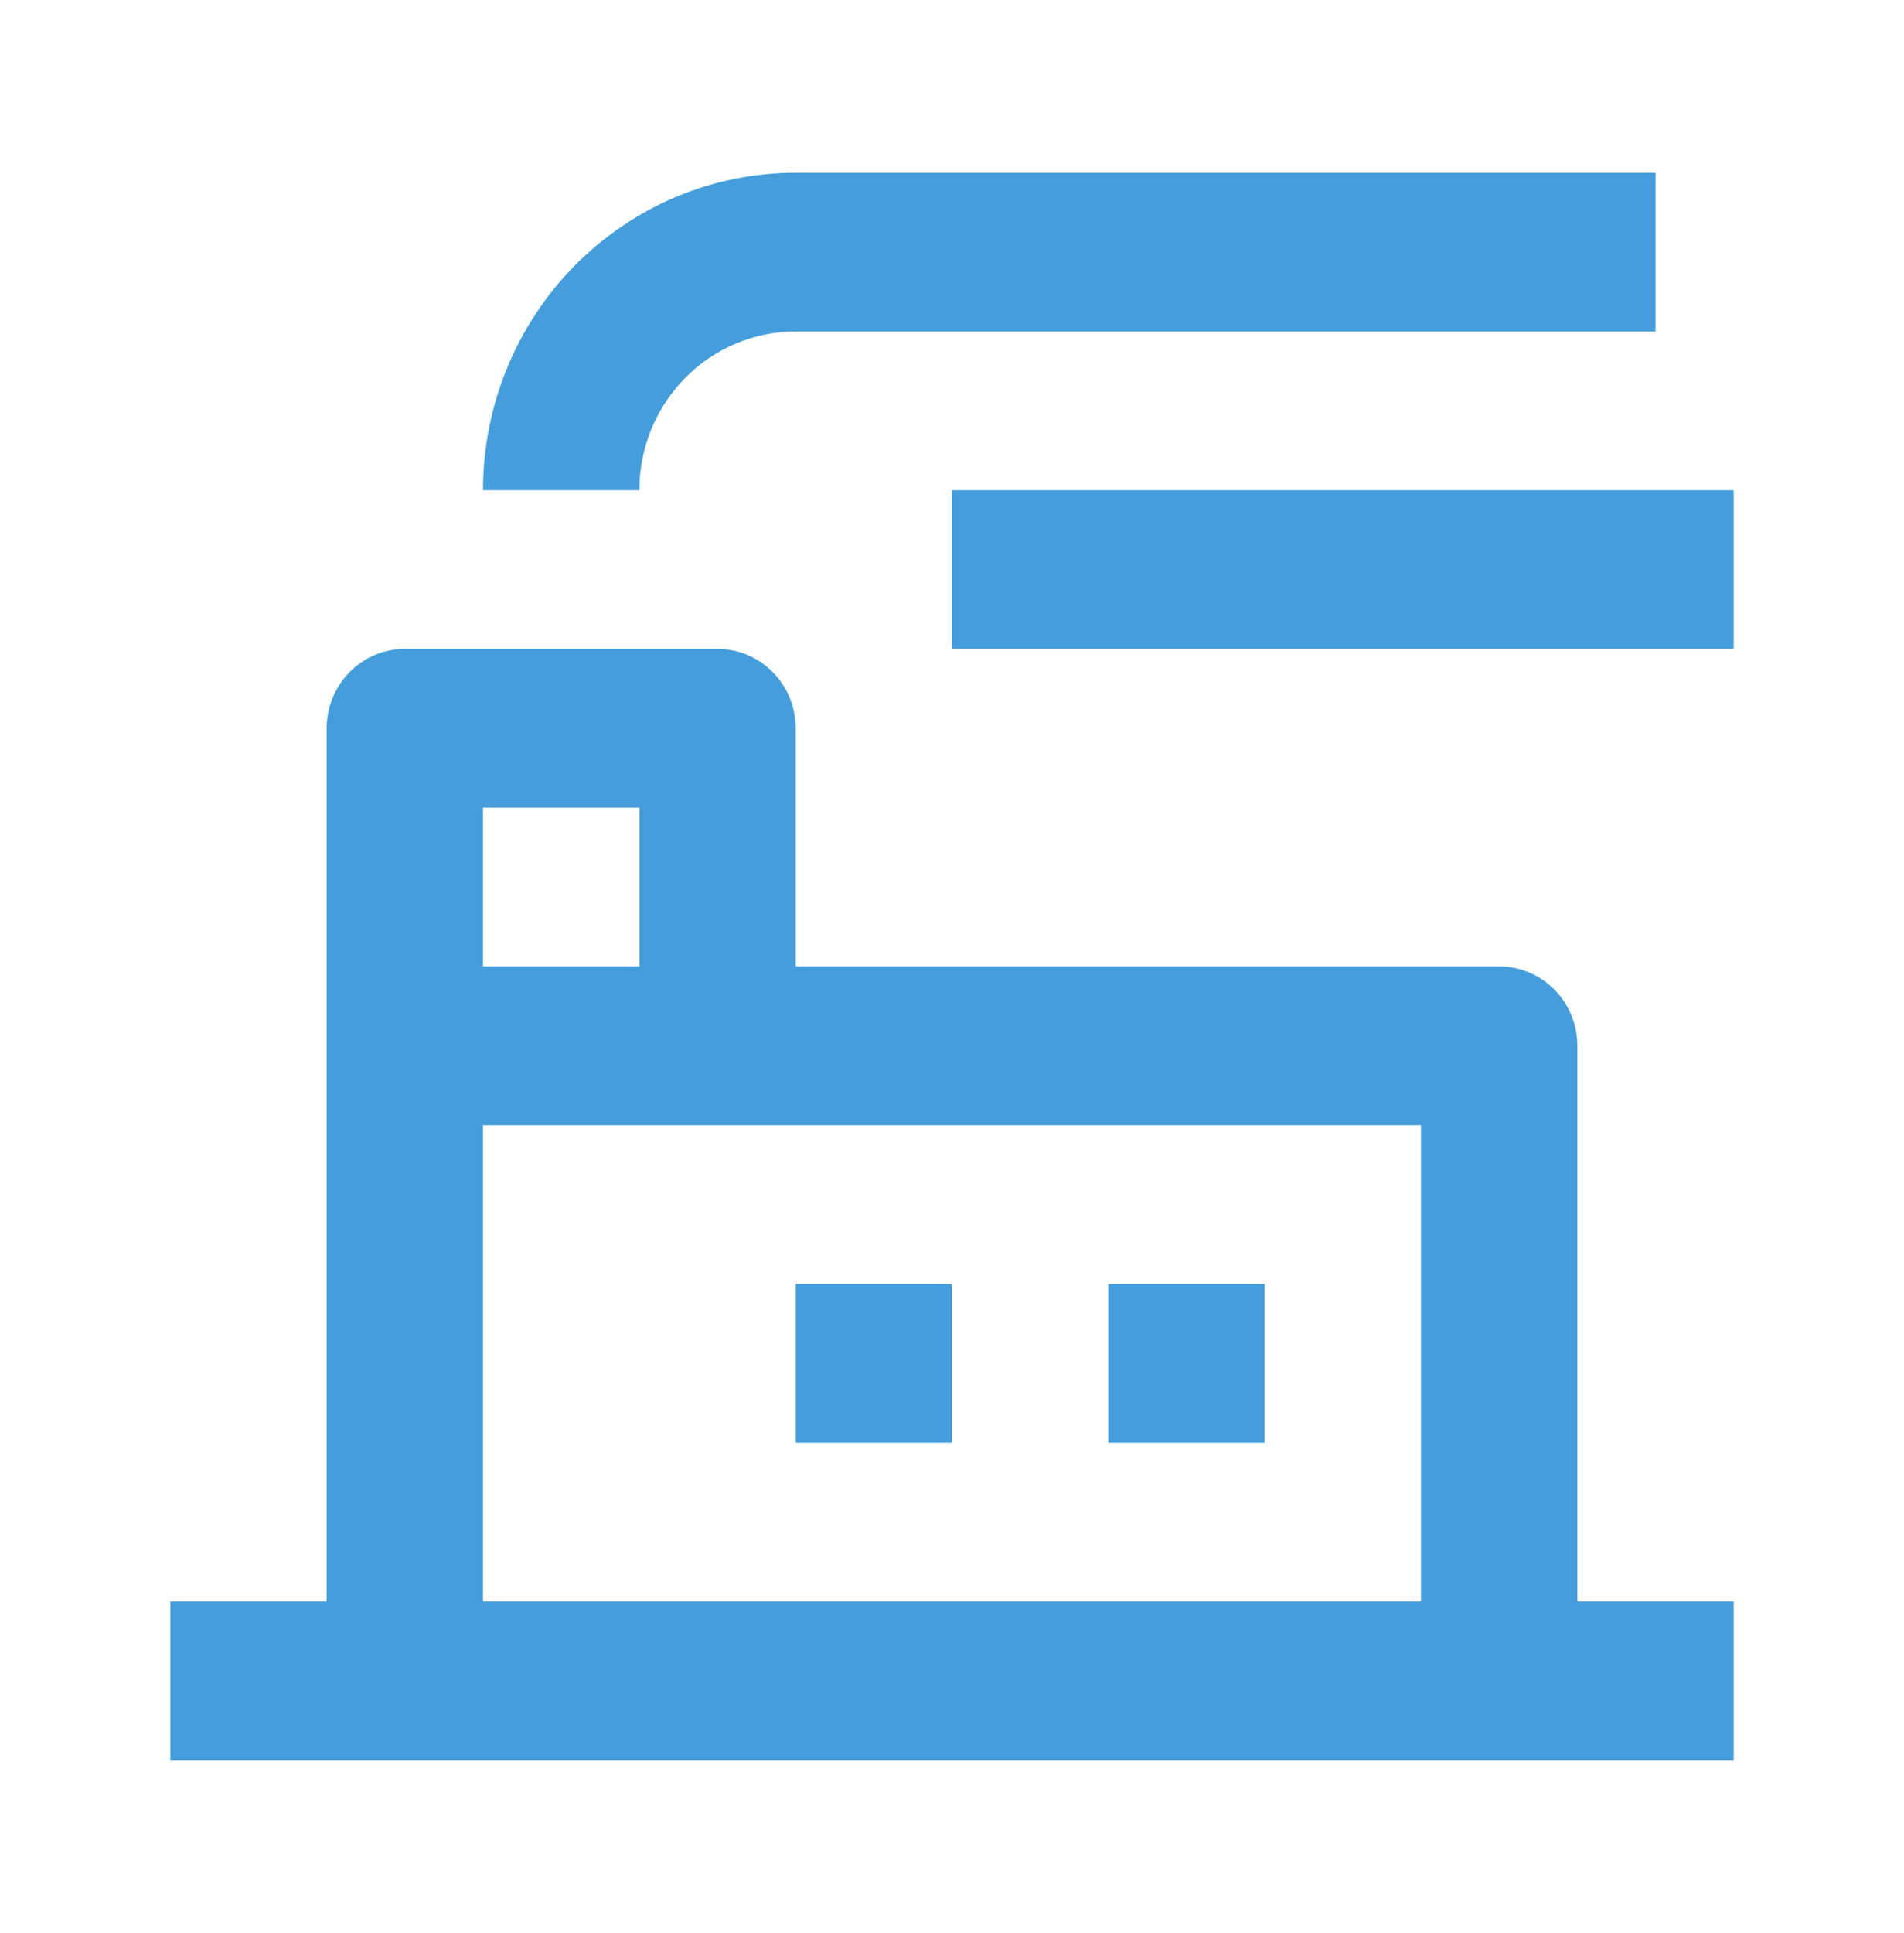
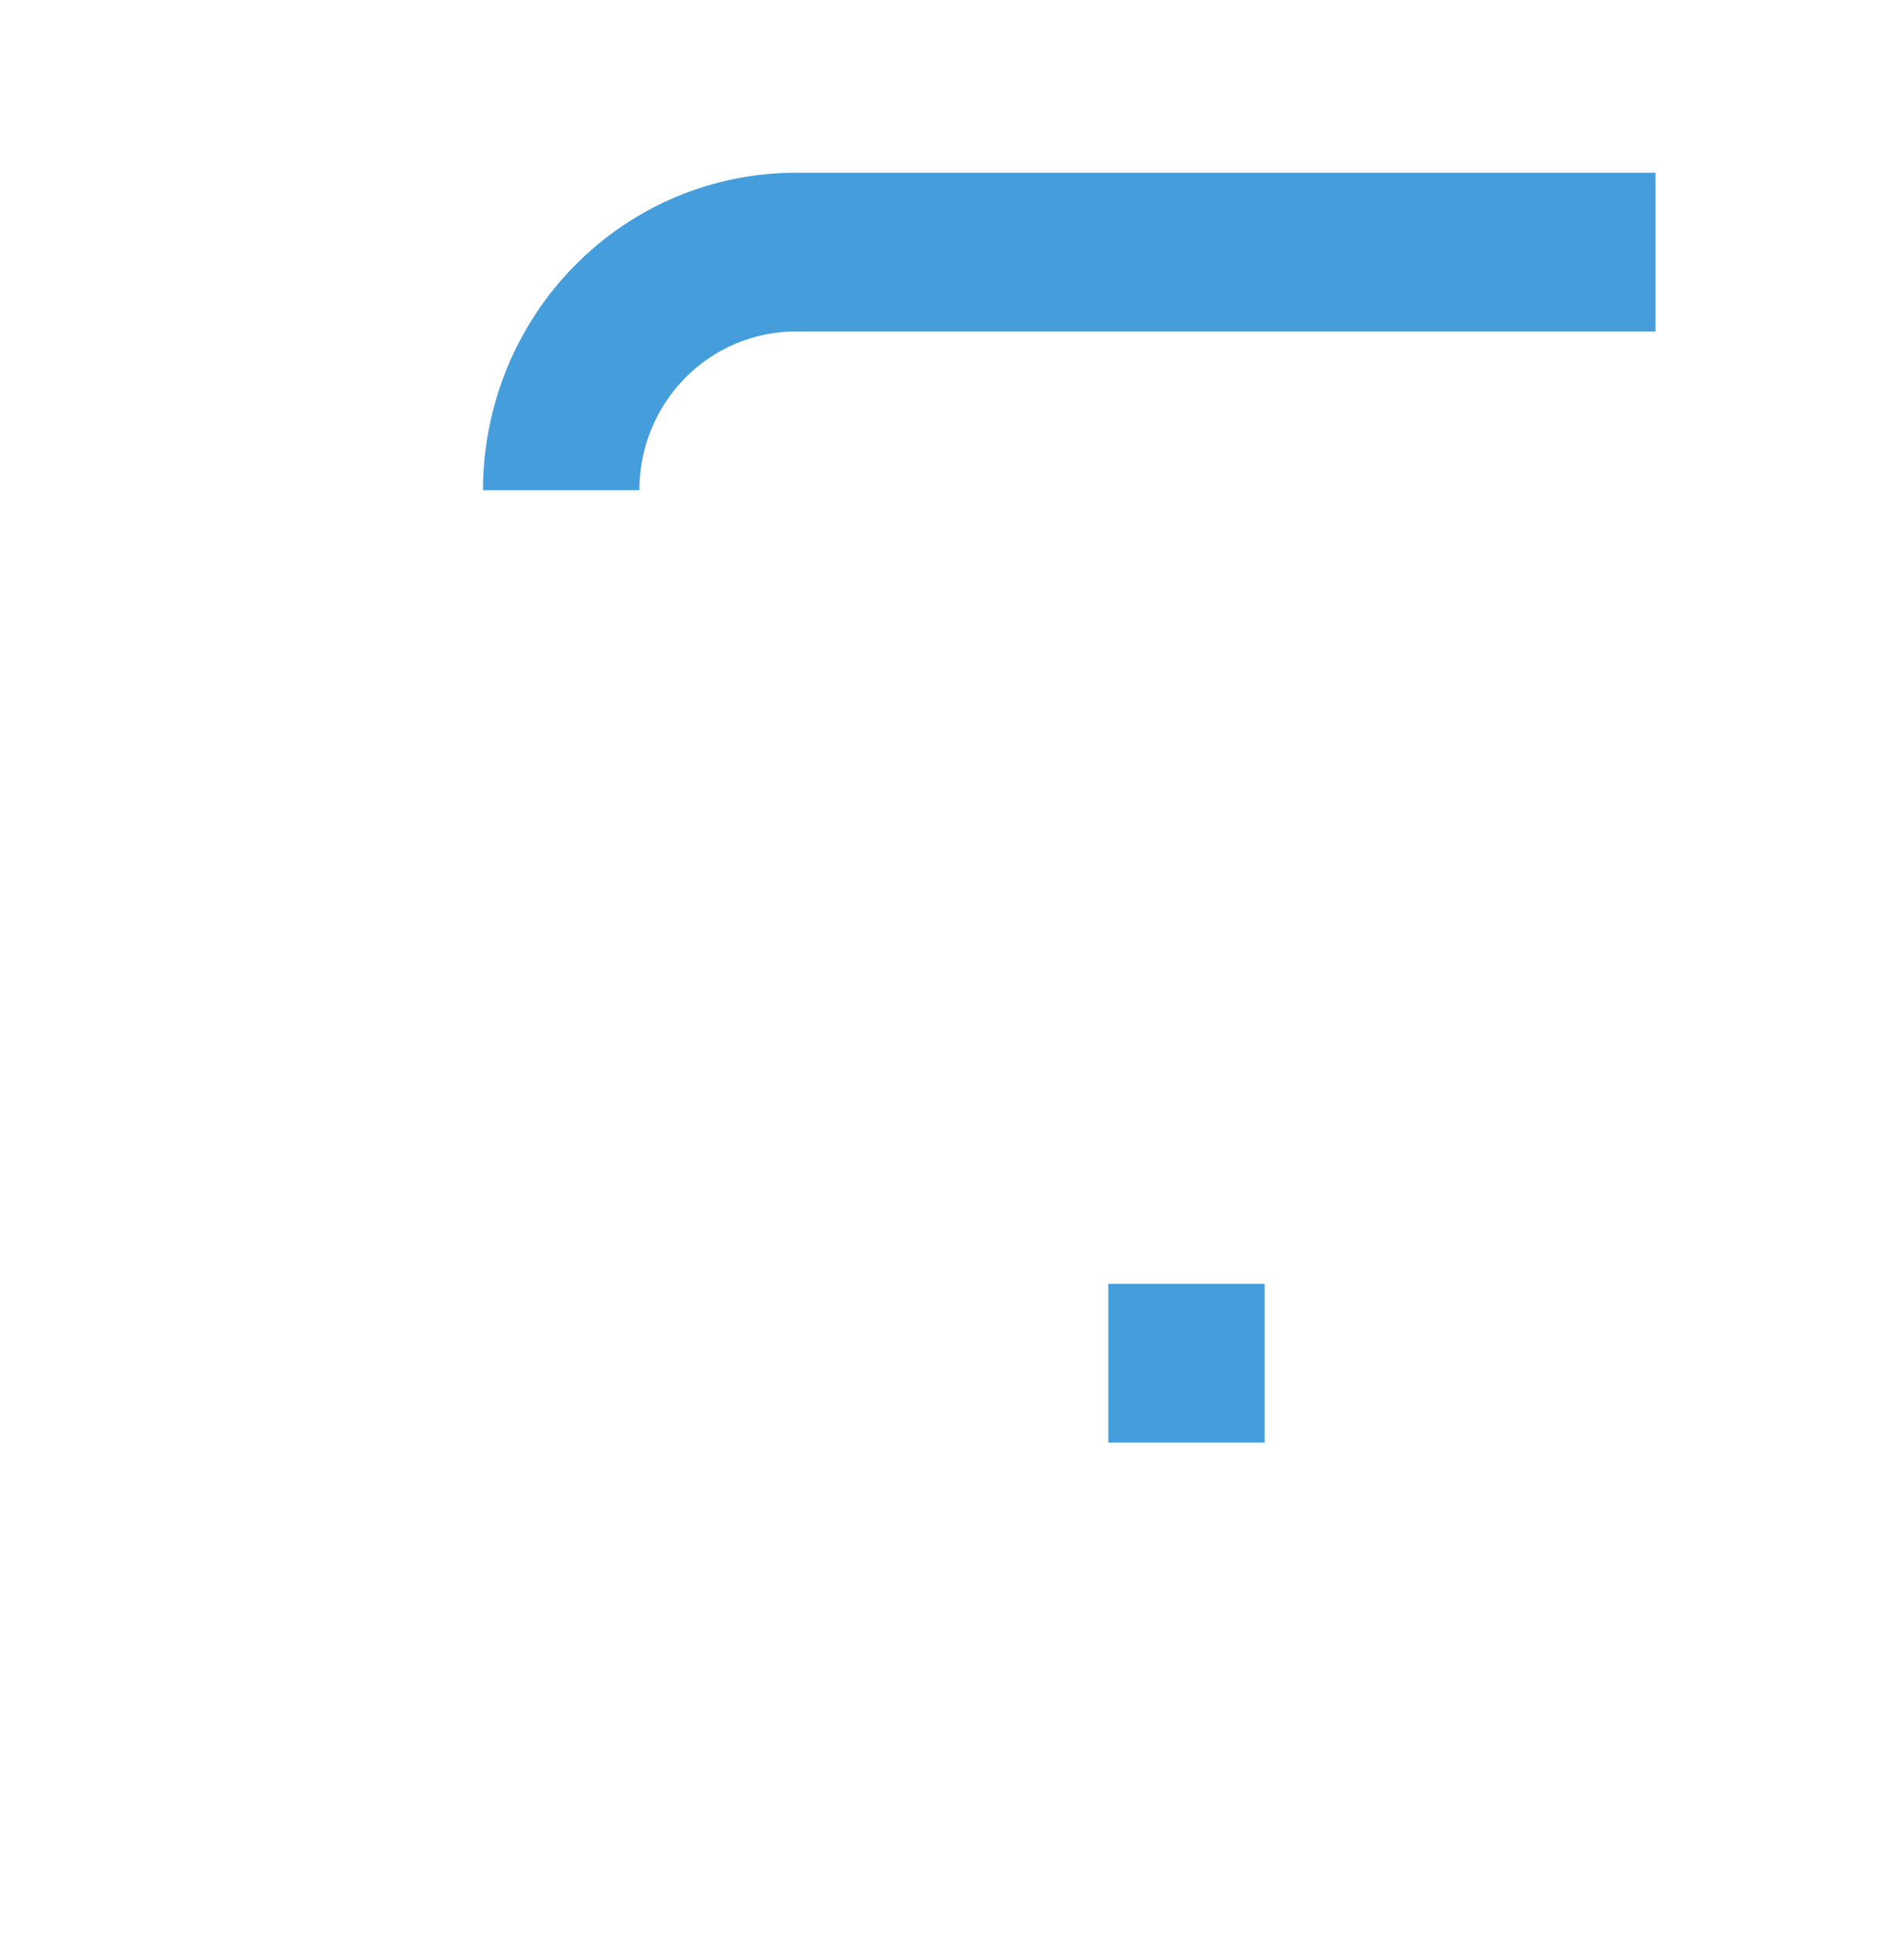
<svg xmlns="http://www.w3.org/2000/svg" width="68" height="69" viewBox="0 0 68 69" fill="none">
  <g id="Icon container">
    <g id="Union">
-       <path d="M61.917 23.167L34 23.167V17.5L61.917 17.5V23.167Z" fill="#459EDB" />
+       <path d="M61.917 23.167V17.5L61.917 17.5V23.167Z" fill="#459EDB" />
      <path d="M39.584 45.833H45.167V51.5H39.584V45.833Z" fill="#459EDB" />
-       <path d="M34 45.833H28.417V51.5H34V45.833Z" fill="#459EDB" />
-       <path fill-rule="evenodd" clip-rule="evenodd" d="M14.459 23.167C12.917 23.167 11.667 24.435 11.667 26V57.167H6.083V62.833H61.917V57.167H56.334V37.333C56.334 35.769 55.084 34.5 53.542 34.5H28.417V26C28.417 24.435 27.167 23.167 25.625 23.167H14.459ZM22.834 34.5V28.833H17.25V34.5H22.834ZM17.25 40.167V57.167H50.75V40.167H17.25Z" fill="#459EDB" />
      <path d="M28.417 11.833L59.125 11.833V6.167L28.417 6.167C26.95 6.167 25.498 6.46 24.143 7.029C22.789 7.599 21.558 8.434 20.521 9.486C19.484 10.539 18.661 11.788 18.1 13.163C17.539 14.538 17.25 16.012 17.25 17.5H22.834C22.834 16.756 22.978 16.019 23.259 15.331C23.539 14.644 23.95 14.019 24.469 13.493C24.987 12.967 25.603 12.549 26.28 12.265C26.958 11.98 27.684 11.833 28.417 11.833Z" fill="#459EDB" />
    </g>
  </g>
</svg>